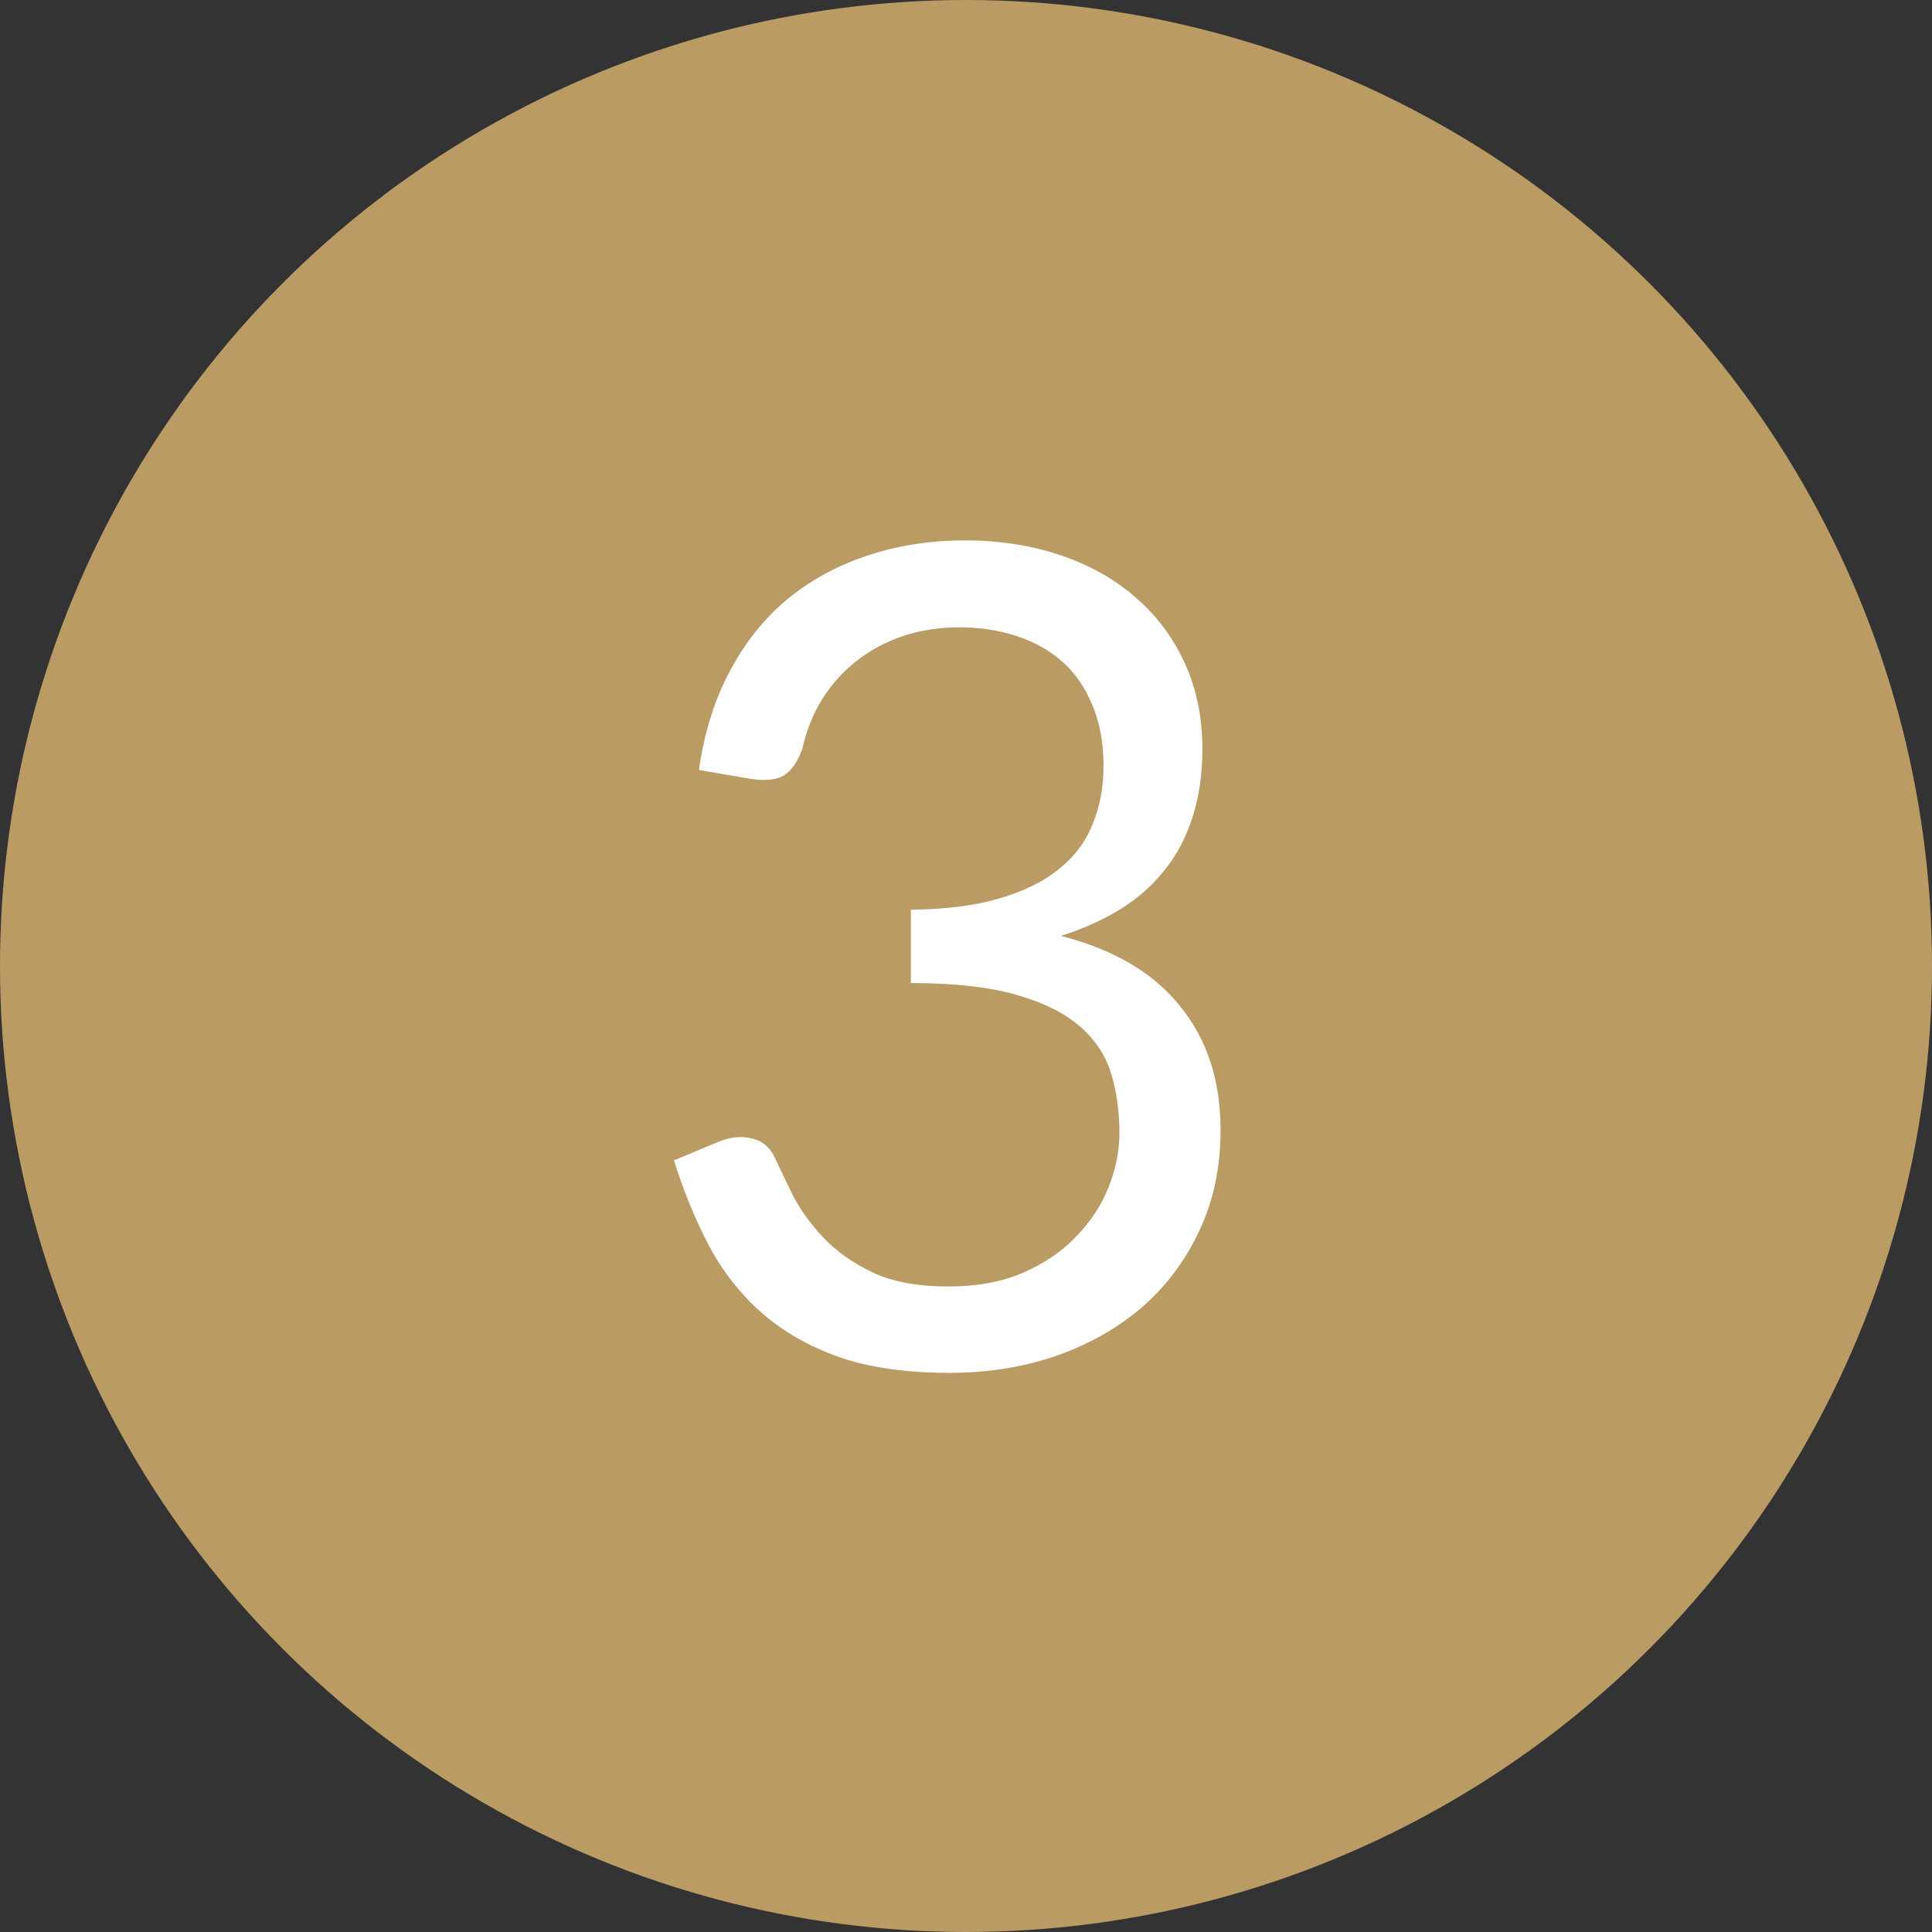
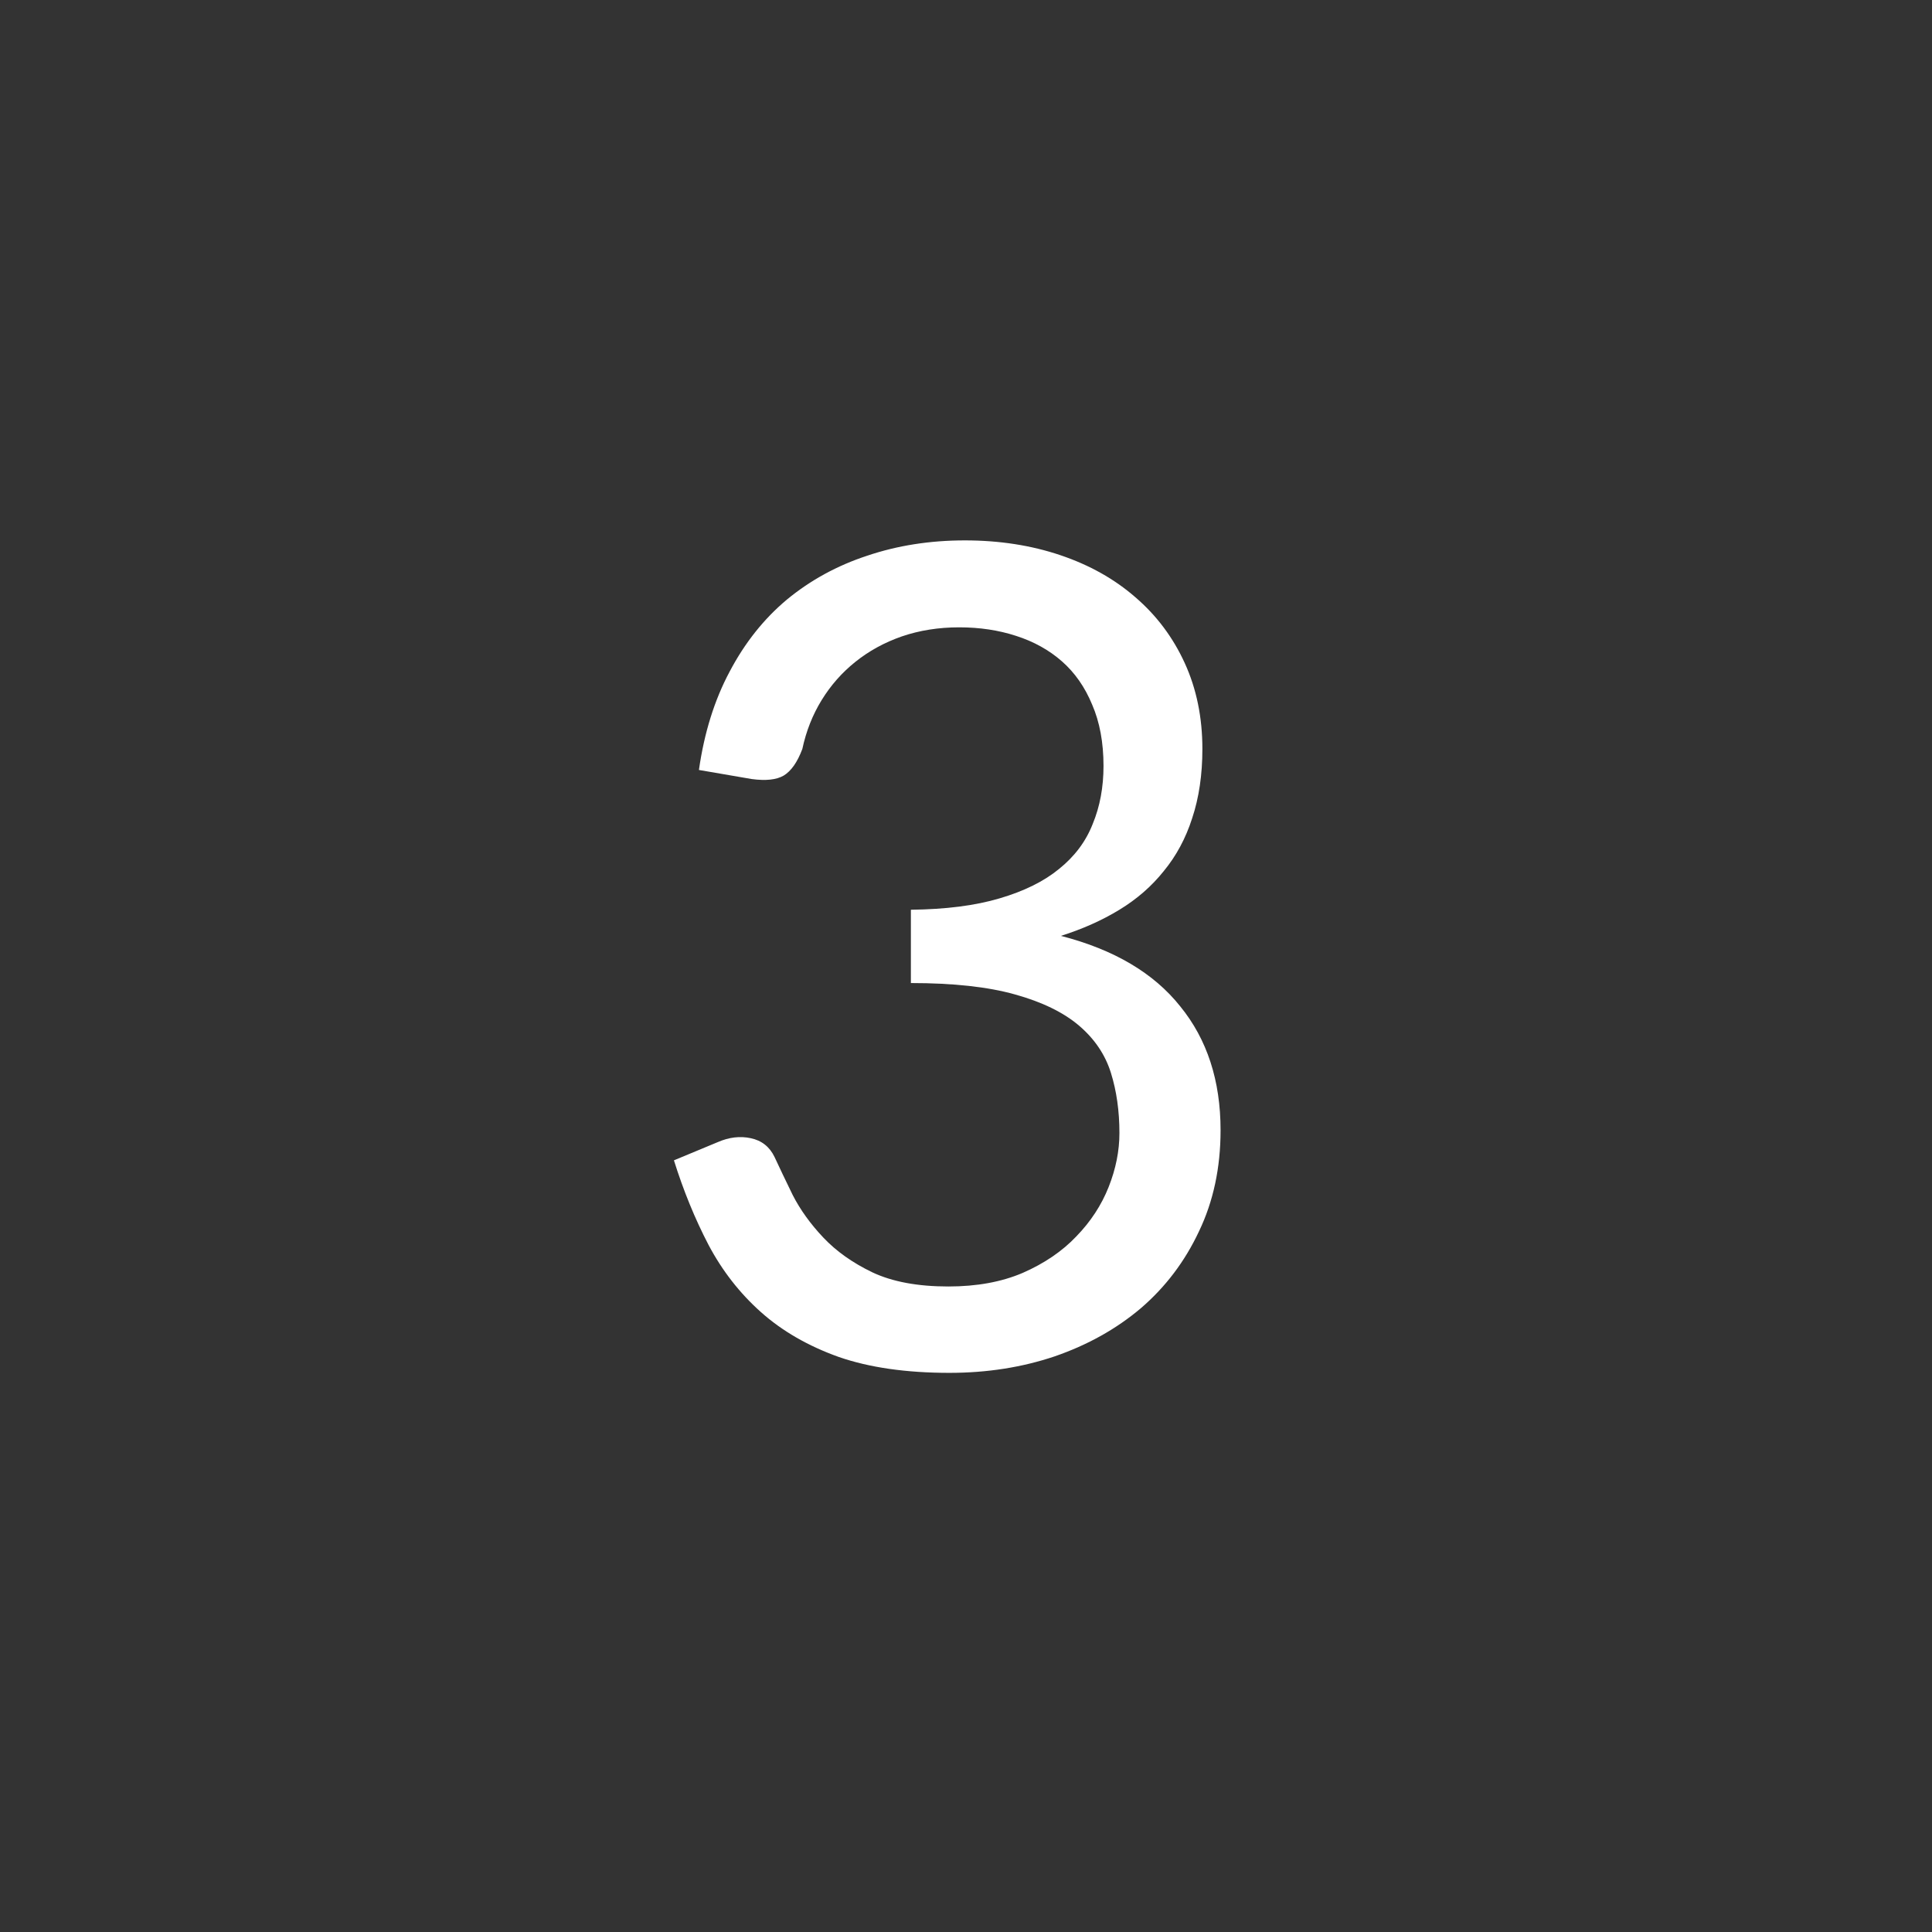
<svg xmlns="http://www.w3.org/2000/svg" width="34" height="34" viewBox="0 0 34 34" fill="none">
  <rect x="0" y="0" width="34" height="34" fill="#333333" stroke="none" />
-   <circle cx="17" cy="17" r="17" fill="#BB9B64" />
  <path d="M12.3 13.55C12.393 12.897 12.573 12.32 12.84 11.82C13.107 11.313 13.443 10.89 13.85 10.55C14.263 10.21 14.733 9.953 15.26 9.78C15.793 9.6 16.367 9.51 16.98 9.51C17.587 9.51 18.147 9.597 18.66 9.77C19.173 9.943 19.613 10.19 19.98 10.51C20.353 10.83 20.643 11.217 20.85 11.67C21.057 12.123 21.16 12.627 21.16 13.18C21.16 13.633 21.1 14.04 20.98 14.4C20.867 14.753 20.7 15.063 20.48 15.33C20.267 15.597 20.007 15.823 19.7 16.01C19.393 16.197 19.05 16.35 18.67 16.47C19.603 16.71 20.303 17.123 20.77 17.71C21.243 18.29 21.48 19.017 21.48 19.89C21.48 20.55 21.353 21.143 21.1 21.67C20.853 22.197 20.513 22.647 20.08 23.02C19.647 23.387 19.14 23.67 18.56 23.87C17.987 24.063 17.37 24.16 16.71 24.16C15.95 24.16 15.3 24.067 14.76 23.88C14.22 23.687 13.763 23.423 13.39 23.09C13.017 22.757 12.71 22.363 12.47 21.91C12.23 21.45 12.027 20.953 11.86 20.42L12.63 20.1C12.83 20.013 13.023 19.99 13.21 20.03C13.403 20.07 13.543 20.18 13.63 20.36C13.717 20.547 13.823 20.77 13.95 21.03C14.083 21.29 14.263 21.54 14.49 21.78C14.717 22.02 15.003 22.223 15.35 22.39C15.703 22.557 16.15 22.64 16.69 22.64C17.19 22.64 17.627 22.56 18 22.4C18.38 22.233 18.693 22.02 18.94 21.76C19.193 21.5 19.383 21.21 19.51 20.89C19.637 20.57 19.7 20.253 19.7 19.94C19.7 19.553 19.65 19.2 19.55 18.88C19.45 18.56 19.263 18.283 18.99 18.05C18.717 17.817 18.34 17.633 17.86 17.5C17.387 17.367 16.777 17.3 16.03 17.3V16.01C16.643 16.003 17.163 15.937 17.59 15.81C18.023 15.683 18.373 15.51 18.64 15.29C18.913 15.07 19.11 14.807 19.23 14.5C19.357 14.193 19.42 13.853 19.42 13.48C19.42 13.067 19.353 12.707 19.22 12.4C19.093 12.093 18.917 11.84 18.69 11.64C18.463 11.44 18.193 11.29 17.88 11.19C17.573 11.09 17.24 11.04 16.88 11.04C16.52 11.04 16.183 11.093 15.87 11.2C15.563 11.307 15.29 11.457 15.05 11.65C14.817 11.837 14.62 12.06 14.46 12.32C14.3 12.58 14.187 12.867 14.12 13.18C14.033 13.413 13.923 13.57 13.79 13.65C13.663 13.723 13.477 13.743 13.23 13.71L12.3 13.55Z" fill="white" />
</svg>